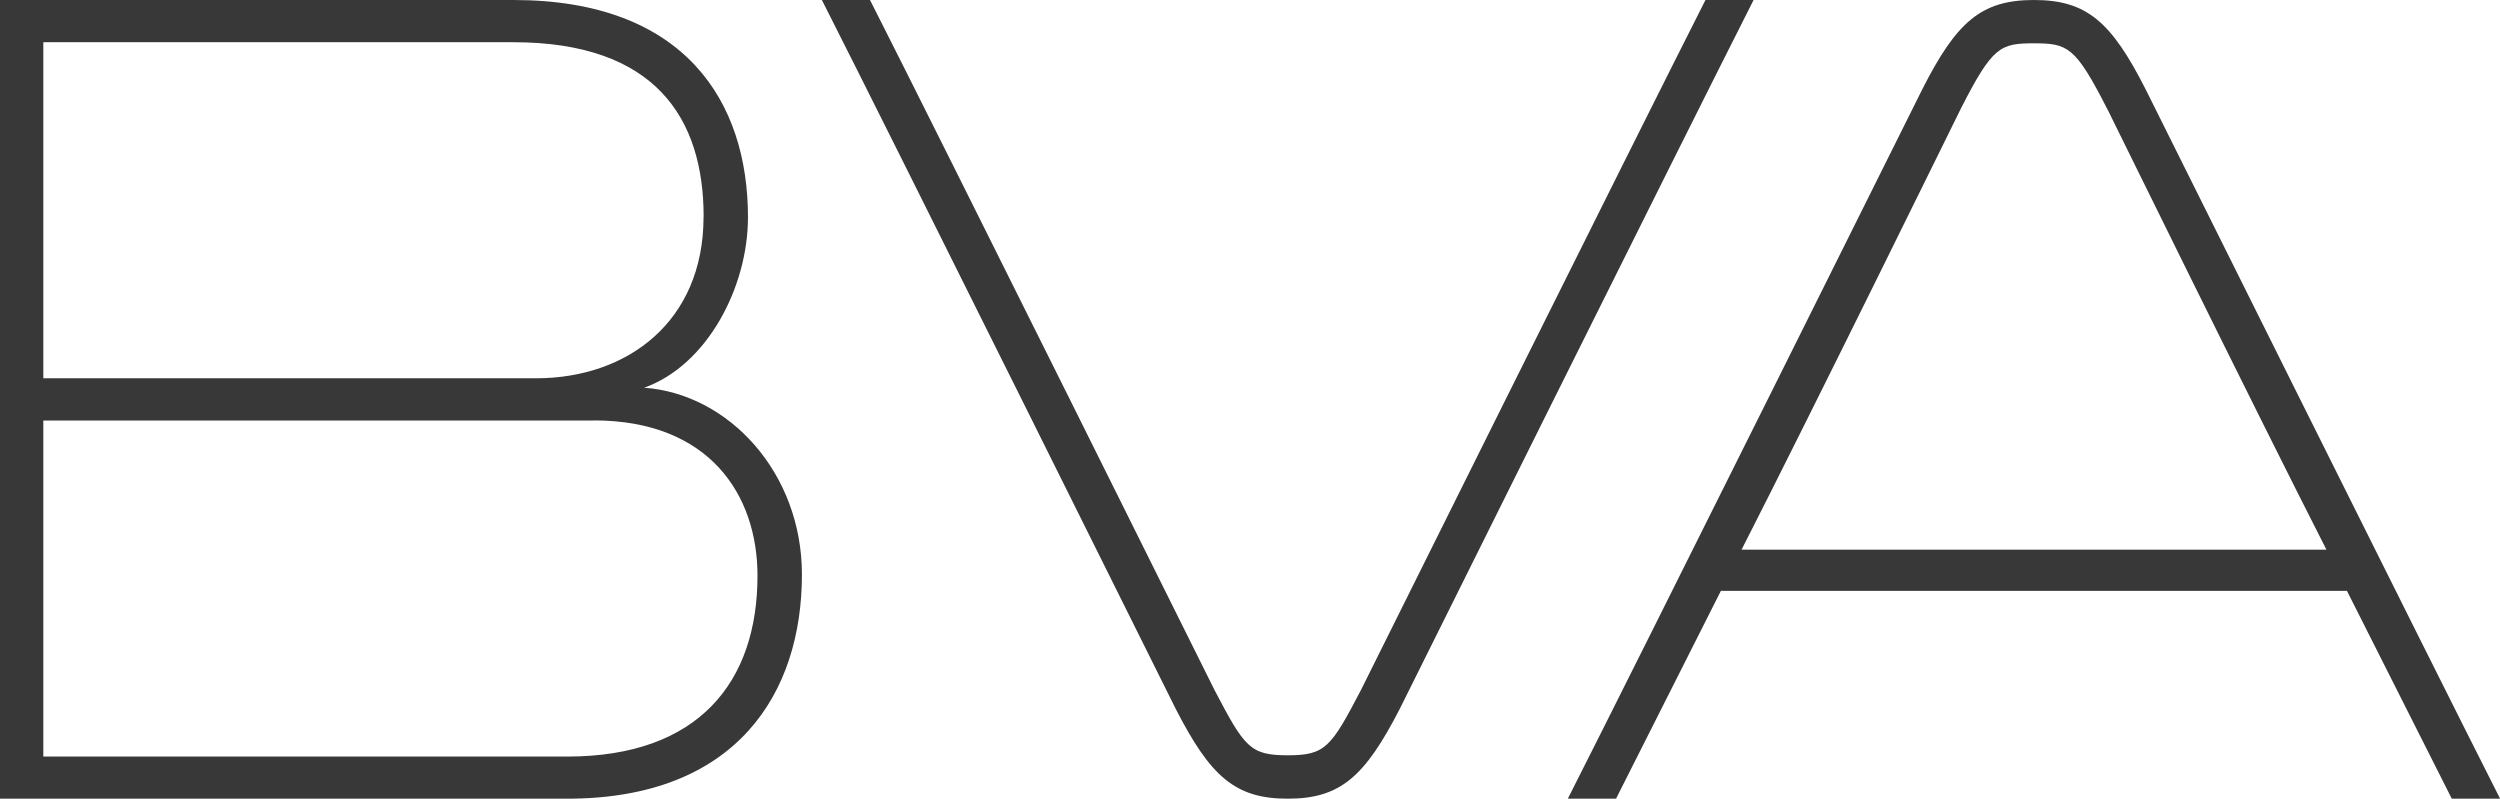
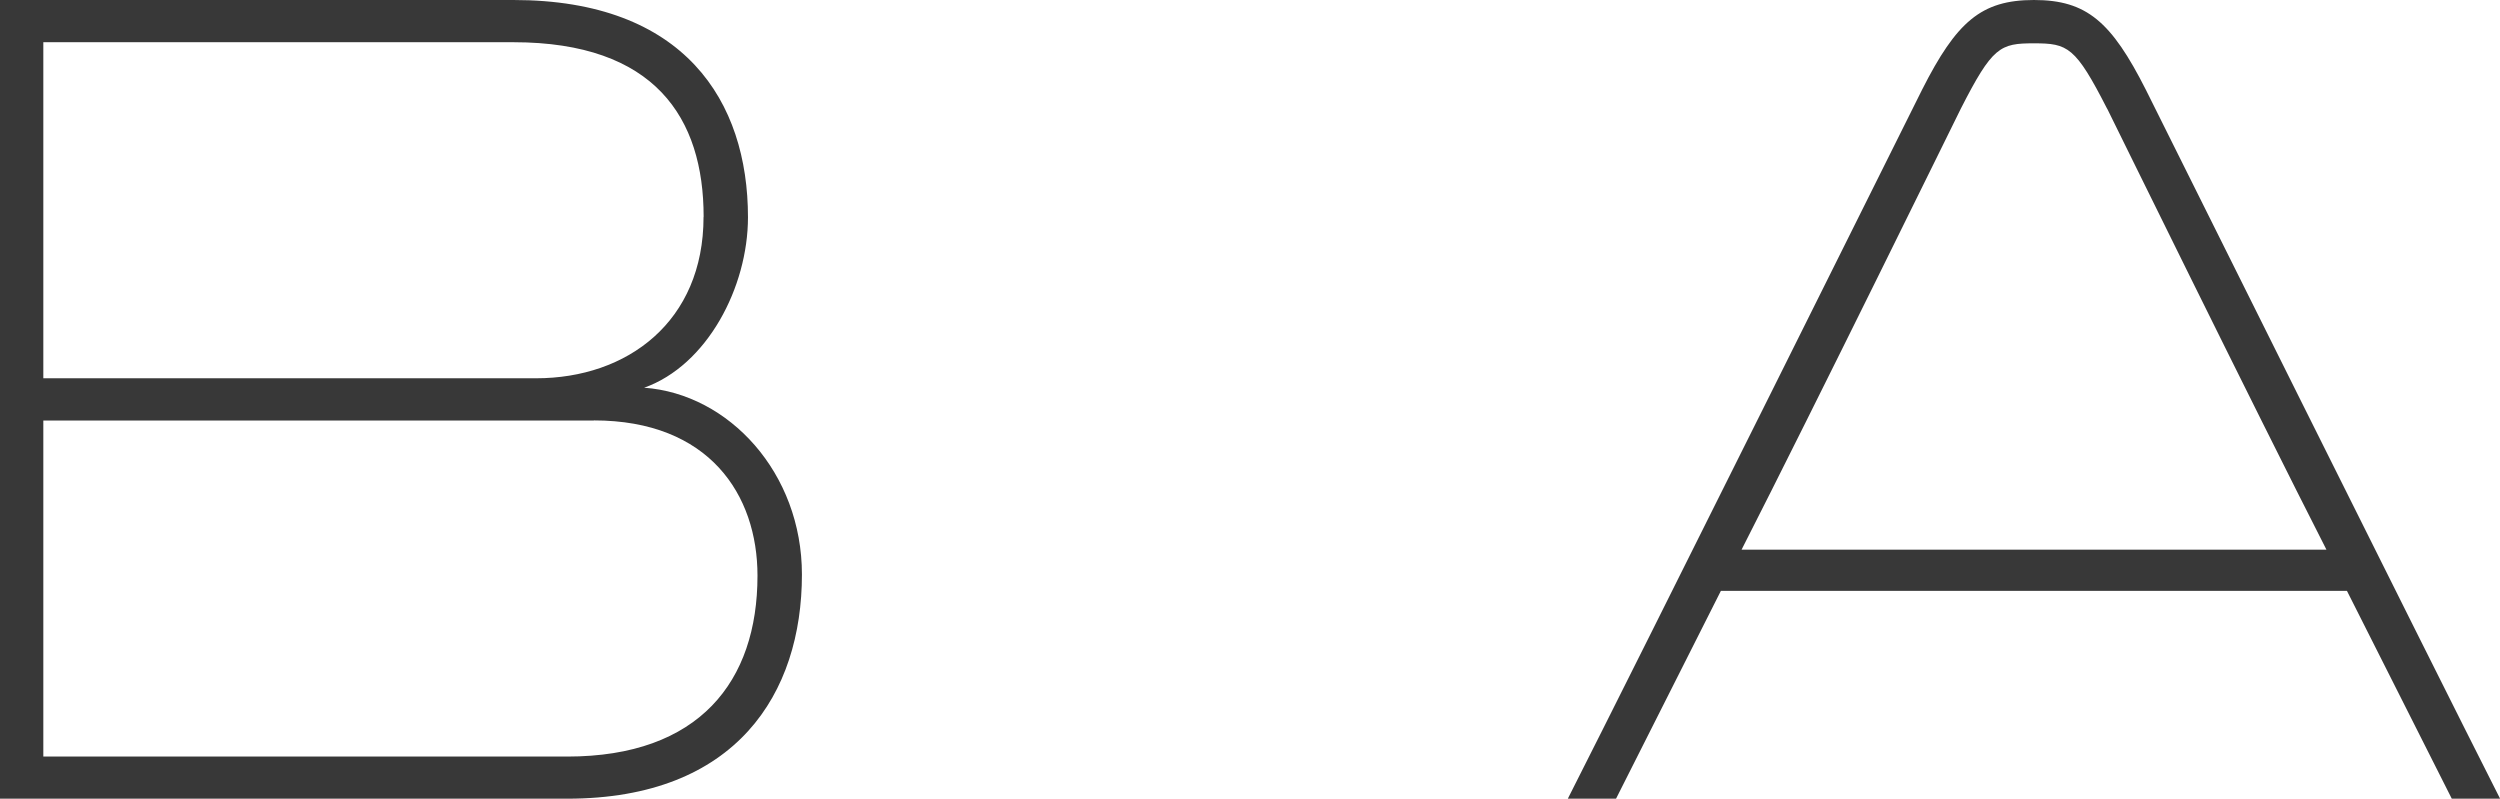
<svg xmlns="http://www.w3.org/2000/svg" id="Layer_1" viewBox="0 0 270.63 86.46">
  <defs>
    <style>.cls-1{fill:#383838;fill-rule:evenodd;}</style>
  </defs>
-   <path class="cls-1" d="m265.41,86.46l-11.35-22.5h-67.77l-11.35,22.5h-5.22c7.59-14.95,38.11-76.28,38.36-76.77,3.71-7.32,6.38-9.69,12.1-9.69s8.39,2.37,12.1,9.69c.25.48,30.77,61.82,38.36,76.77h-5.22ZM228.1,11.77c-3.43-6.72-4.25-7.08-7.92-7.08s-4.49.35-7.92,7.08c-.14.27-15.95,32.48-23.73,47.73h63.31c-7.78-15.25-23.59-47.46-23.73-47.73Zm-88.7,74.69c-5.69,0-8.36-2.39-12.11-9.69-.19-.37-30.73-61.82-38.32-76.77h5.21c7.66,15.09,37.17,74.45,37.29,74.69,3.26,6.23,3.86,7.07,7.93,7.07s4.68-.85,7.93-7.07c.12-.24,29.63-59.59,37.29-74.69h5.21c-7.59,14.95-38.13,76.4-38.32,76.77-3.76,7.29-6.4,9.69-12.11,9.69Zm-52.59-24.27c0,12.86-7.08,24.27-25.41,24.27H0V0h55.58c18.54,0,25.39,10.98,25.39,23.52,0,7.57-4.42,16.03-11.24,18.45,9.2.67,17.08,9.24,17.08,20.22Zm-10.64-38.71c0-10.73-5.27-18.9-20.58-18.91H4.69v36.38h53.34c9.88,0,18.13-6.13,18.13-17.47Zm-11.88,22.04H4.69v36.38h56.71c14.29,0,20.6-8.13,20.6-19.58,0-8.77-5.23-16.81-17.72-16.81Z" />
+   <path class="cls-1" d="m265.41,86.46l-11.35-22.5h-67.77l-11.35,22.5h-5.22c7.59-14.95,38.11-76.28,38.36-76.77,3.71-7.32,6.38-9.69,12.1-9.69s8.39,2.37,12.1,9.69c.25.48,30.77,61.82,38.36,76.77h-5.22ZM228.1,11.77c-3.43-6.72-4.25-7.08-7.92-7.08s-4.49.35-7.92,7.08c-.14.27-15.95,32.48-23.73,47.73h63.31c-7.78-15.25-23.59-47.46-23.73-47.73Zm-88.7,74.69h5.21c7.66,15.09,37.17,74.45,37.29,74.69,3.26,6.23,3.86,7.07,7.93,7.07s4.68-.85,7.93-7.07c.12-.24,29.63-59.59,37.29-74.69h5.21c-7.59,14.95-38.13,76.4-38.32,76.77-3.76,7.29-6.4,9.69-12.11,9.69Zm-52.59-24.27c0,12.86-7.08,24.27-25.41,24.27H0V0h55.58c18.54,0,25.39,10.98,25.39,23.52,0,7.57-4.42,16.03-11.24,18.45,9.2.67,17.08,9.24,17.08,20.22Zm-10.64-38.71c0-10.73-5.27-18.9-20.58-18.91H4.69v36.38h53.34c9.88,0,18.13-6.13,18.13-17.47Zm-11.88,22.04H4.69v36.38h56.71c14.29,0,20.6-8.13,20.6-19.58,0-8.77-5.23-16.81-17.72-16.81Z" />
</svg>